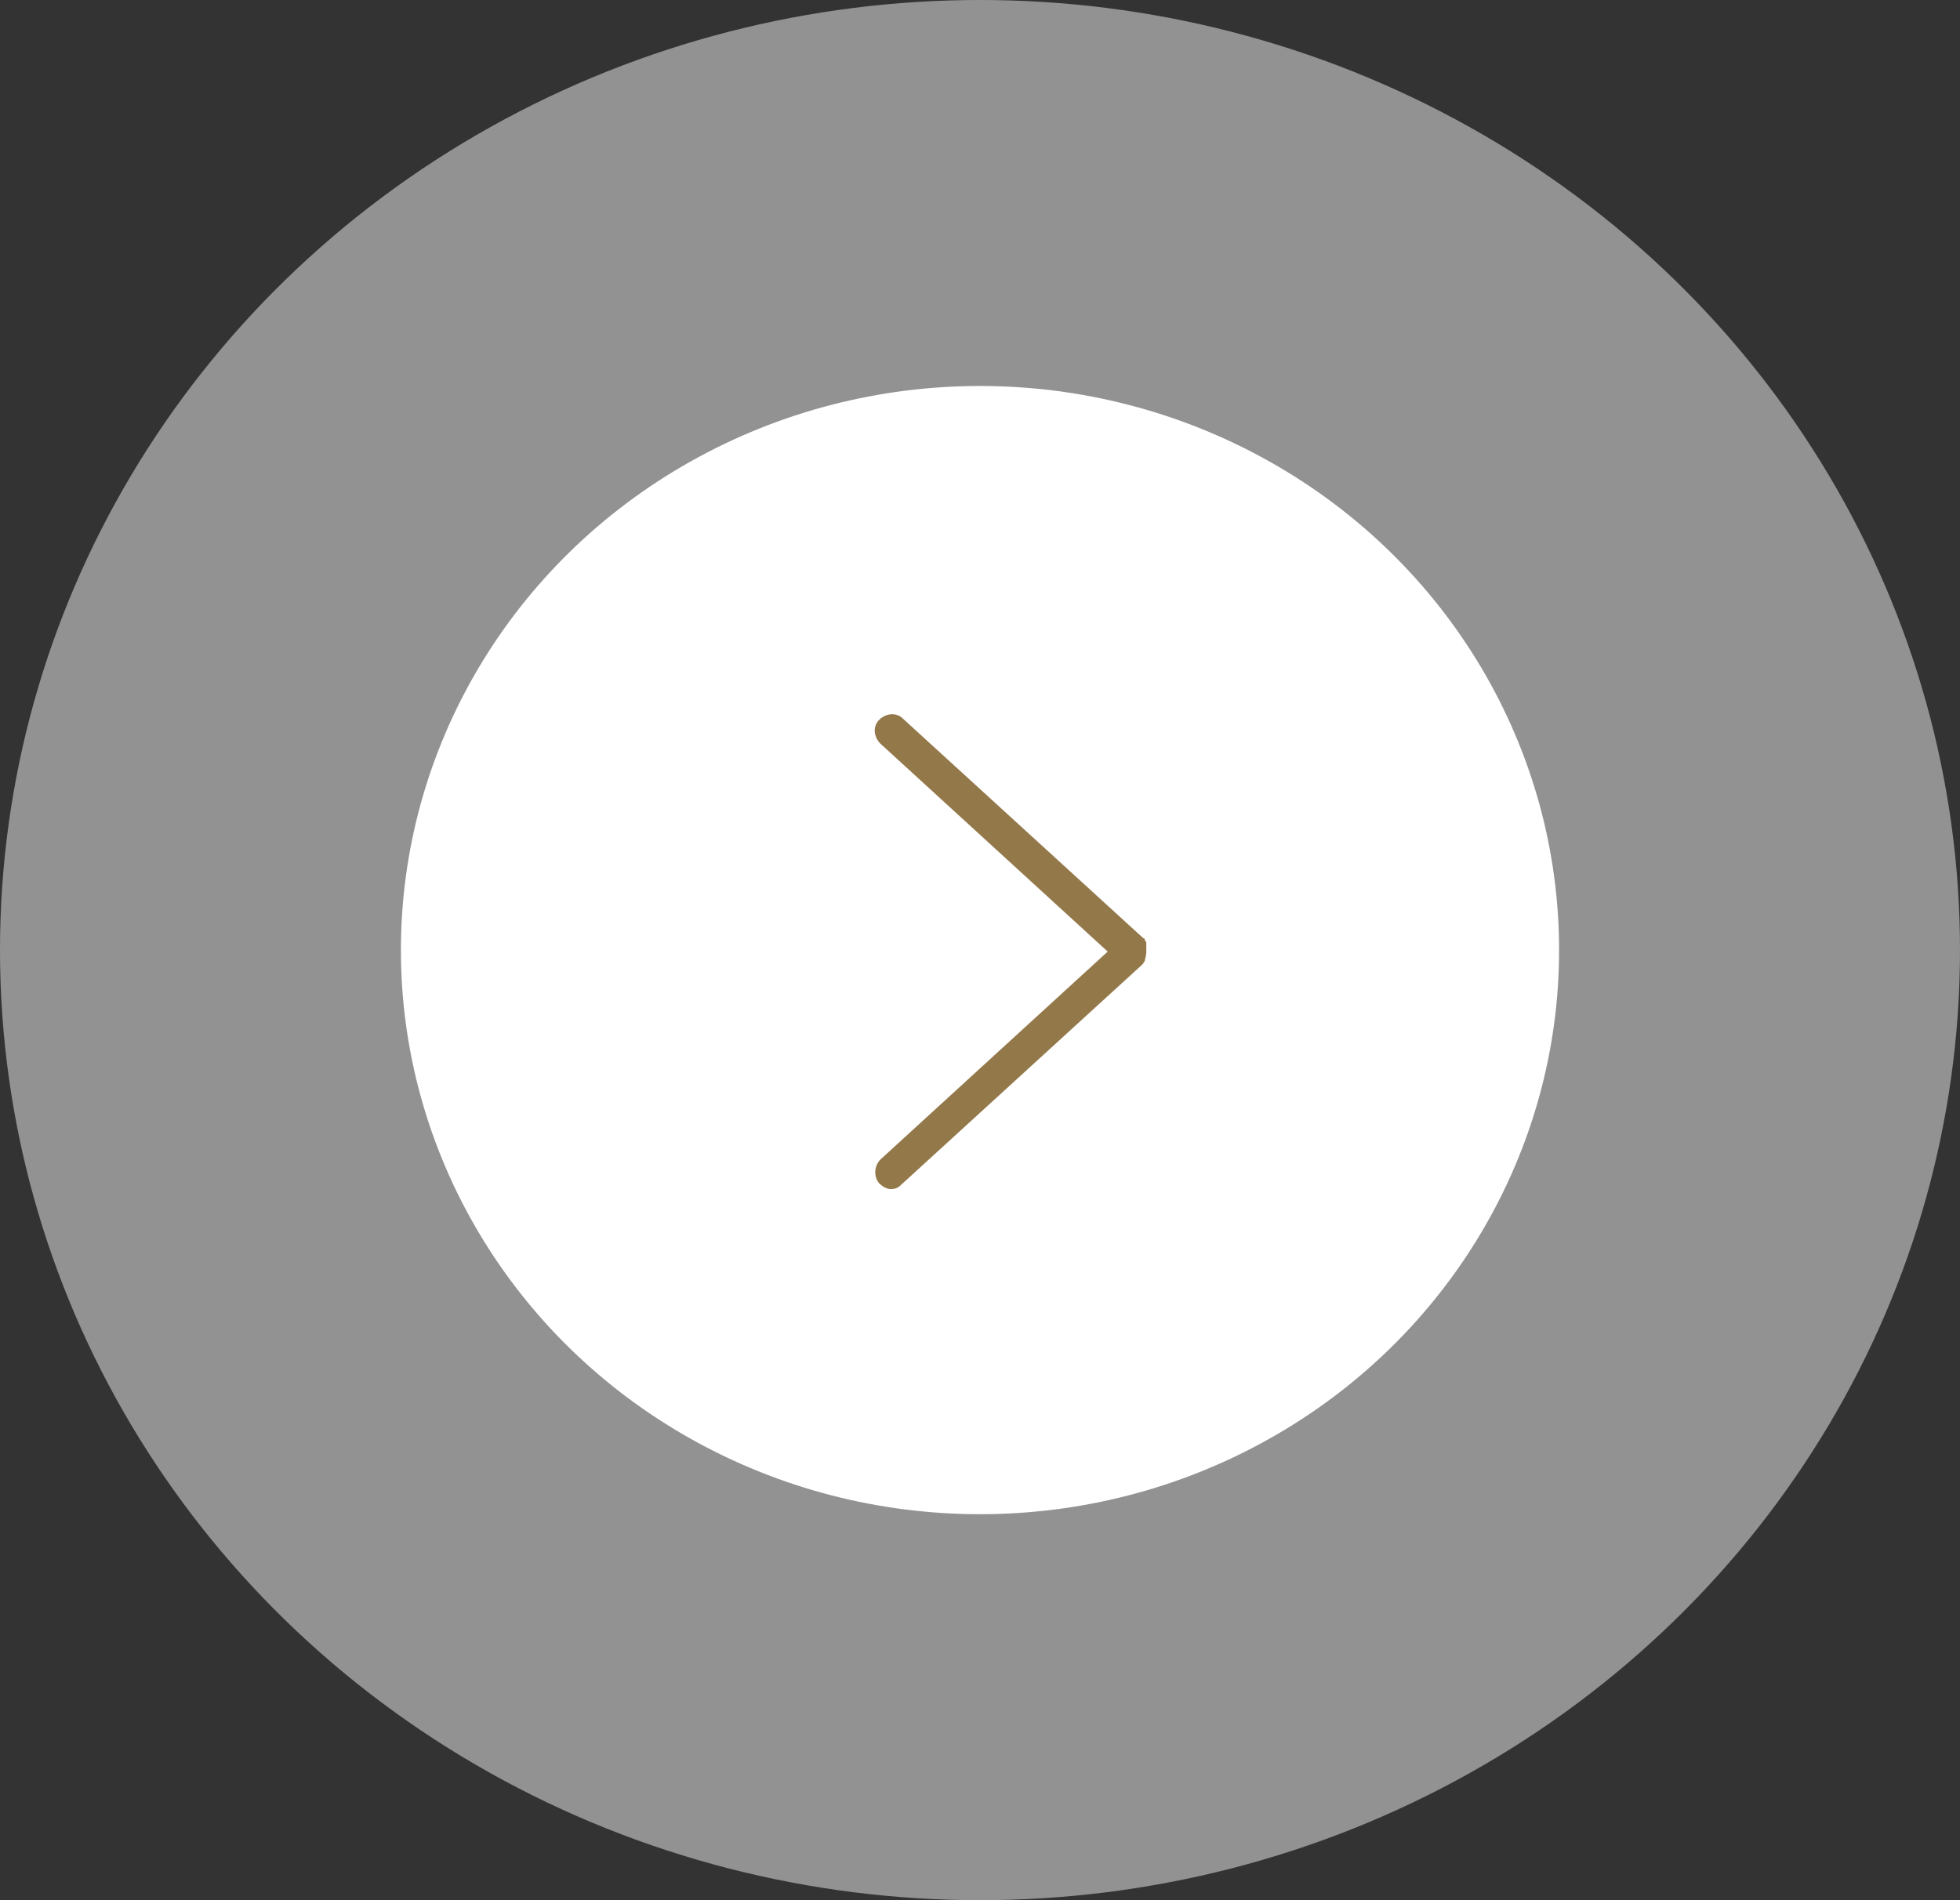
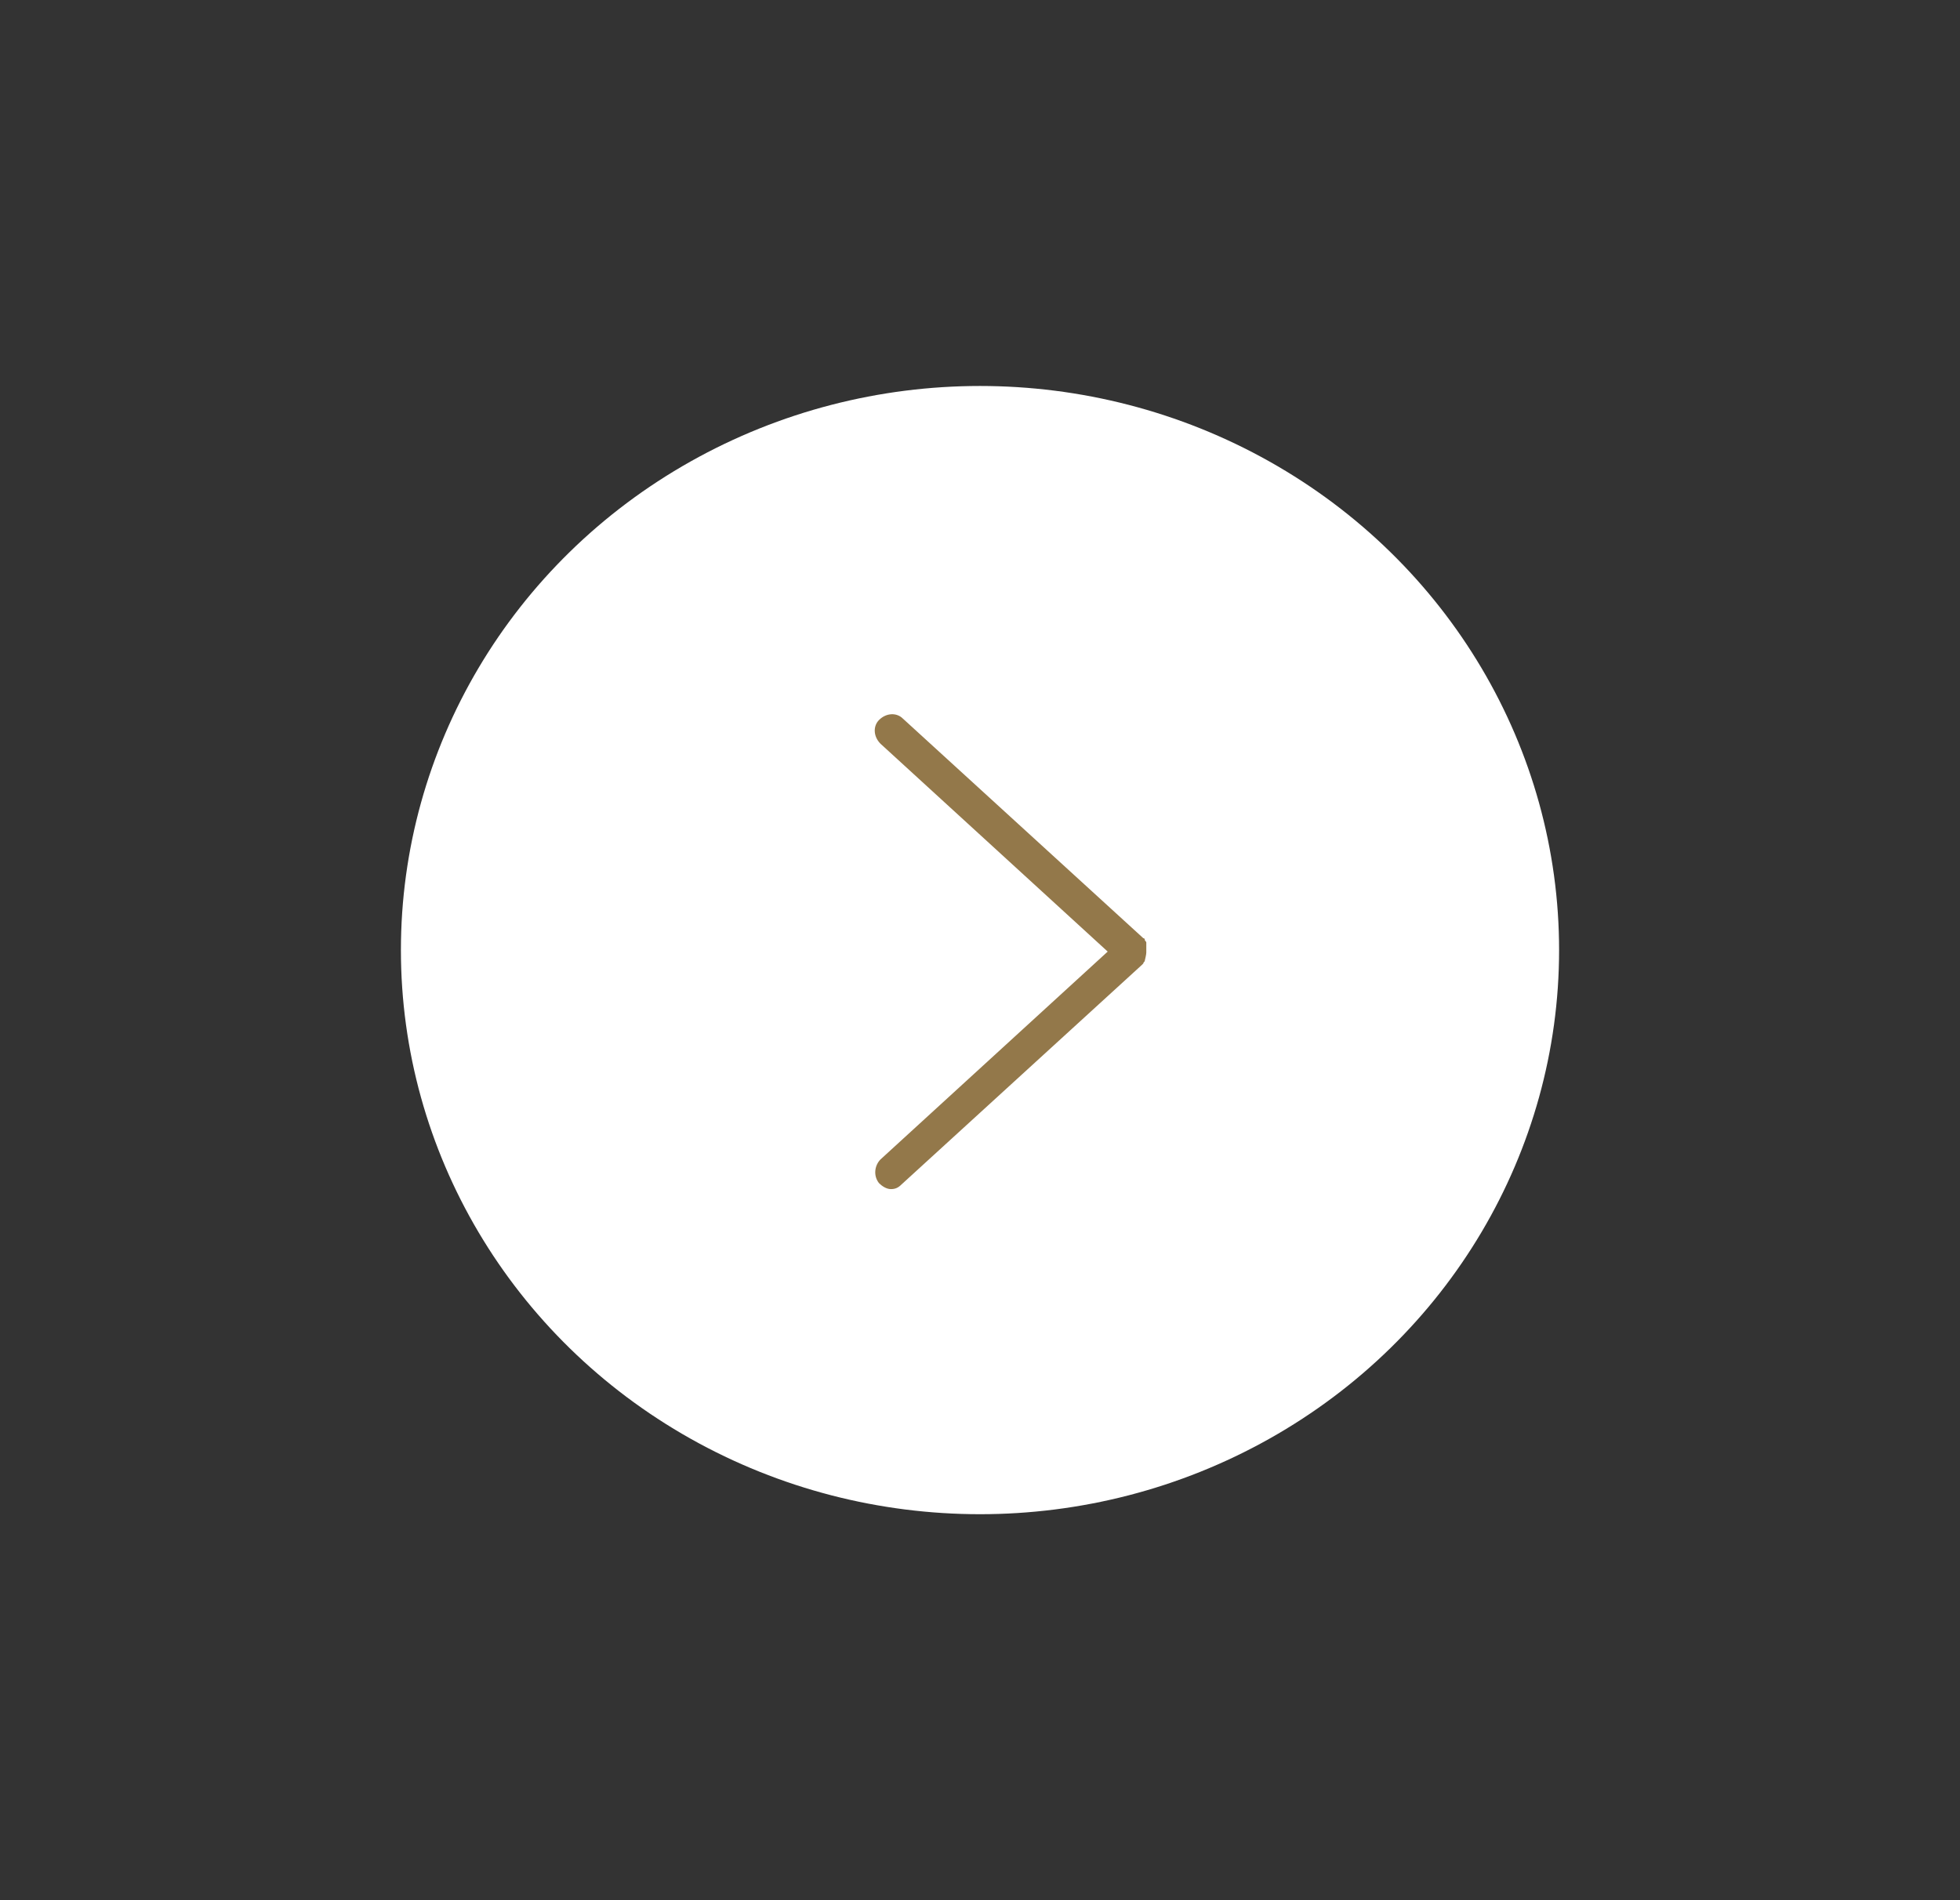
<svg xmlns="http://www.w3.org/2000/svg" version="1.1" id="Layer_1" x="0px" y="0px" width="132px" height="128px" viewBox="0 0 132 128" enable-background="new 0 0 132 128" xml:space="preserve">
  <rect x="0" y="0" width="132" height="128" fill="#333333" stroke="none" />
-   <ellipse id="Ellipse_17-2_00000106137449695212190080000002143253155373364634_" opacity="0.468" fill="#FFFFFF" enable-background="new    " cx="66" cy="64" rx="66" ry="64" />
  <ellipse id="Ellipse_16-2_00000083061781997832284990000017130336044378412443_" fill="#FFFFFF" cx="66" cy="64" rx="39" ry="38" />
  <path fill="#93784A" d="M77.2,64.1c0-0.1,0-0.1,0-0.2c0-0.1,0-0.1,0-0.2c0-0.1,0-0.1,0-0.2c0-0.1-0.1-0.1-0.1-0.2c0,0,0-0.1-0.1-0.1  l0,0l0,0L60.8,48.4c-0.4-0.4-1.1-0.4-1.6,0.1c-0.4,0.4-0.4,1.1,0.1,1.6l15.3,14l-15.3,14c-0.4,0.4-0.5,1.1-0.1,1.6  c0.2,0.2,0.5,0.4,0.8,0.4s0.5-0.1,0.7-0.3L76.9,65l0,0l0,0l0.1-0.1c0-0.1,0.1-0.1,0.1-0.2C77.2,64.3,77.2,64.2,77.2,64.1z" />
</svg>